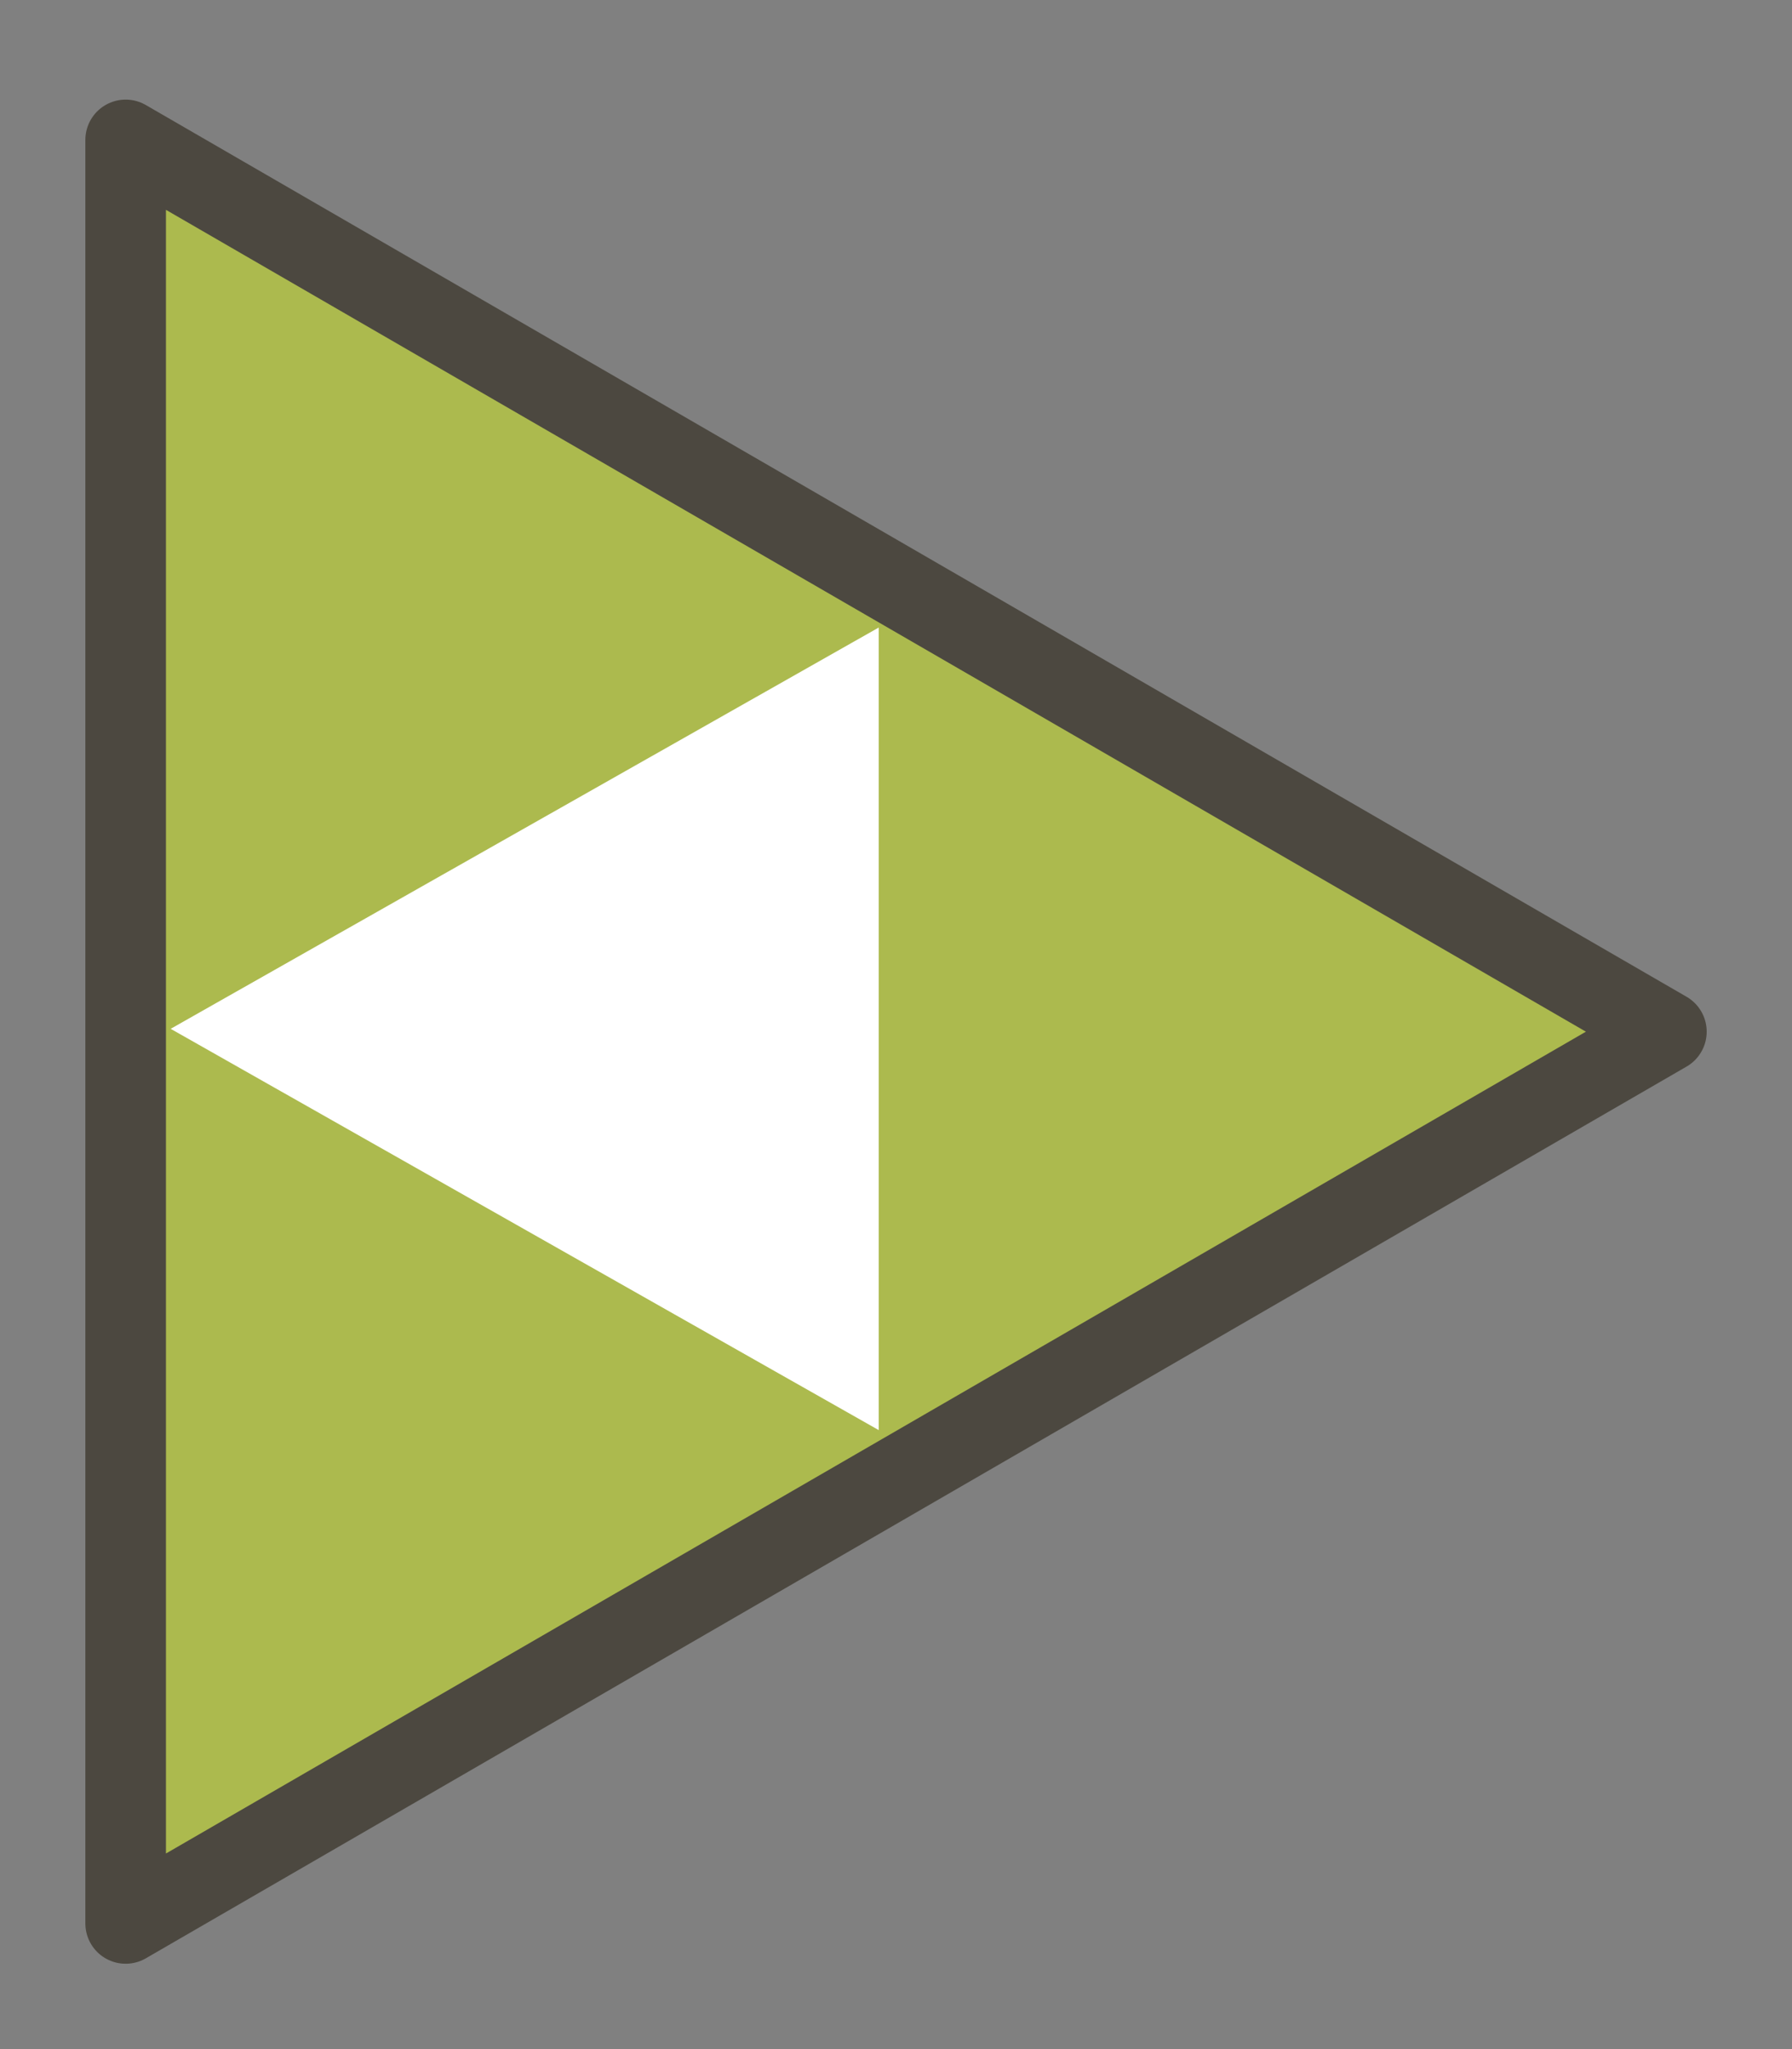
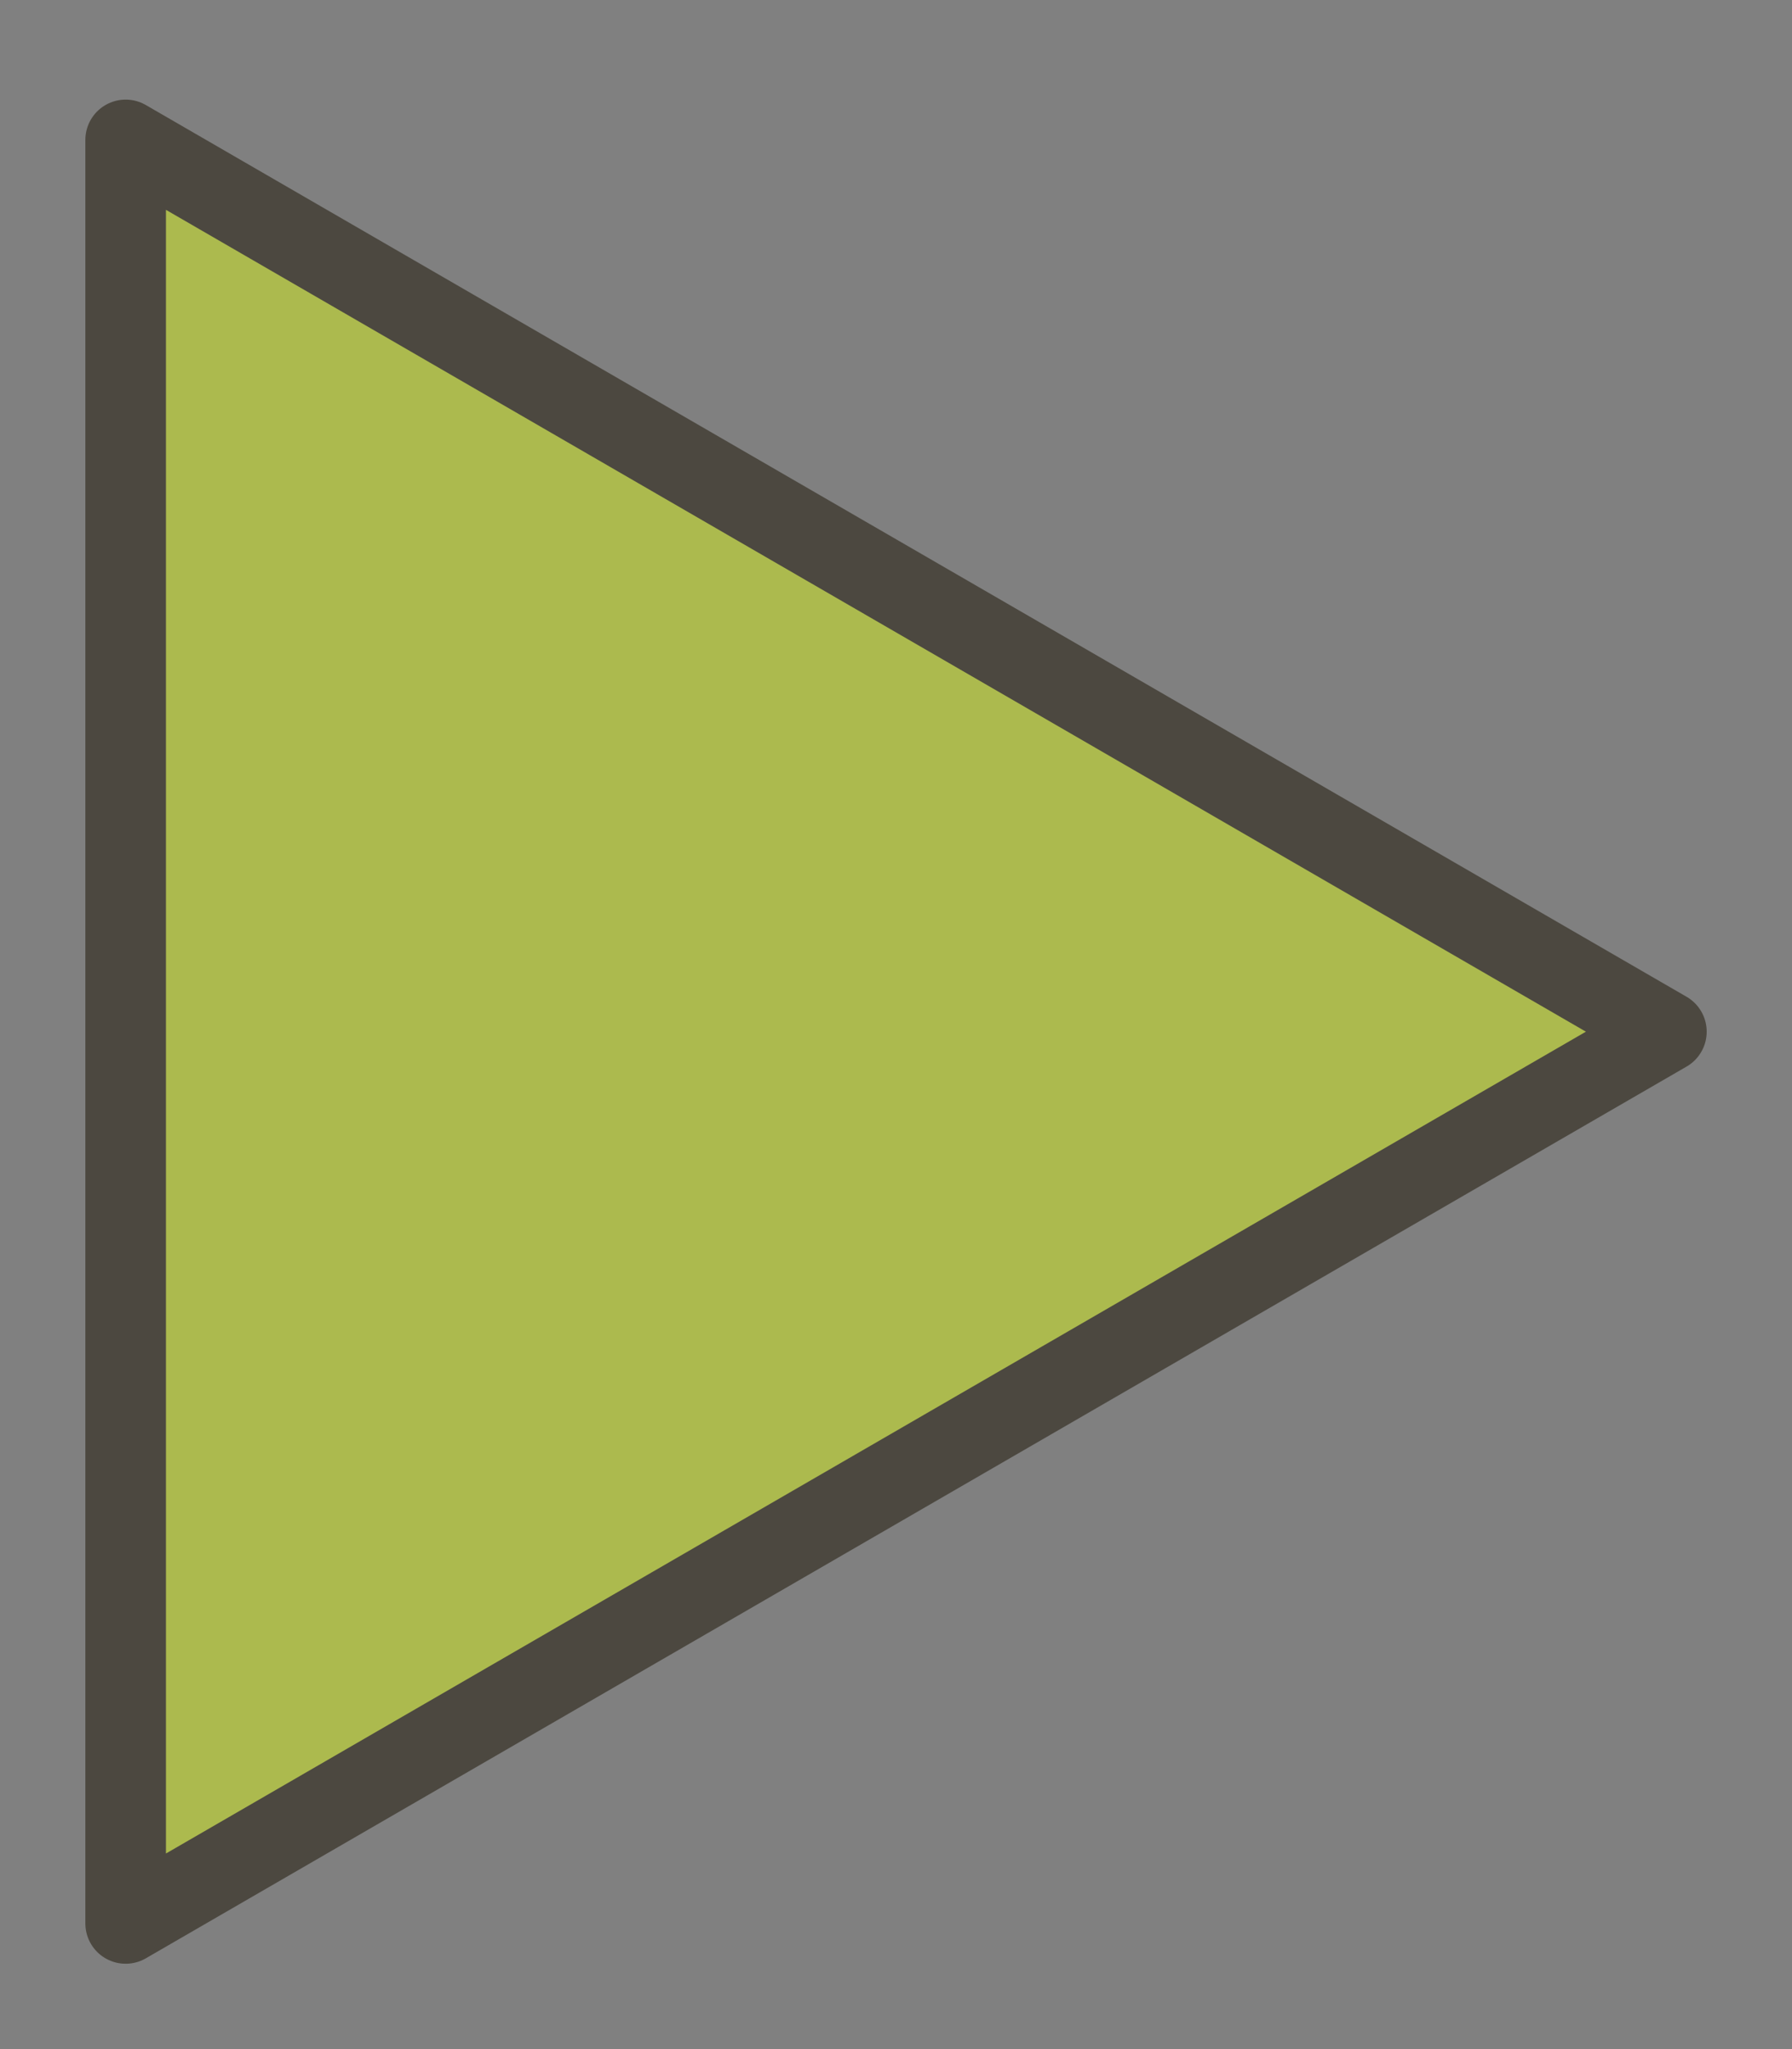
<svg xmlns="http://www.w3.org/2000/svg" xmlns:ns1="http://sodipodi.sourceforge.net/DTD/sodipodi-0.dtd" xmlns:ns2="http://www.inkscape.org/namespaces/inkscape" ns1:docname="newstv_stopp4.svg" ns2:version="0.48.4 r9939" version="1.1" id="svg5049" height="48" width="42">
  <rect width="100%" height="100%" fill="#808080" stroke="none" />
  <ns1:namedview id="base" pagecolor="#ffffff" bordercolor="#666666" borderopacity="1.0" ns2:pageopacity="0.0" ns2:pageshadow="2" ns2:zoom="3" ns2:cx="28.761583" ns2:cy="-11.232692" ns2:document-units="px" ns2:current-layer="layer1" showgrid="false" ns2:window-width="1440" ns2:window-height="878" ns2:window-x="1272" ns2:window-y="-8" ns2:window-maximized="1" />
  <defs id="defs5051" />
  <g ns2:label="Layer 1" ns2:groupmode="layer" id="layer1" transform="translate(0,-1004.362)" style="display:inline">
    <path ns2:connector-curvature="0" ns2:label="Triangle" style="fill:#acba4e;fill-opacity:1;stroke:#4c4840;stroke-width:1.889;stroke-miterlimit:4;stroke-opacity:1;stroke-dasharray:none;stroke-linejoin:round" d="m 2.945,1007.64 0,41.778 36.111,-20.889 -36.111,-20.889 z" id="path5617" />
  </g>
  <g ns2:label="Слой2" id="layer2" ns2:groupmode="layer" ns1:insensitive="true">
-     <path id="path5683" d="m 20.595,33.5 0,-18.8 L 4,24.1 20.595,33.5 z" style="fill:#ffffff;fill-opacity:1;stroke:none" ns2:label="Triangle" ns2:connector-curvature="0" />
-   </g>
+     </g>
</svg>